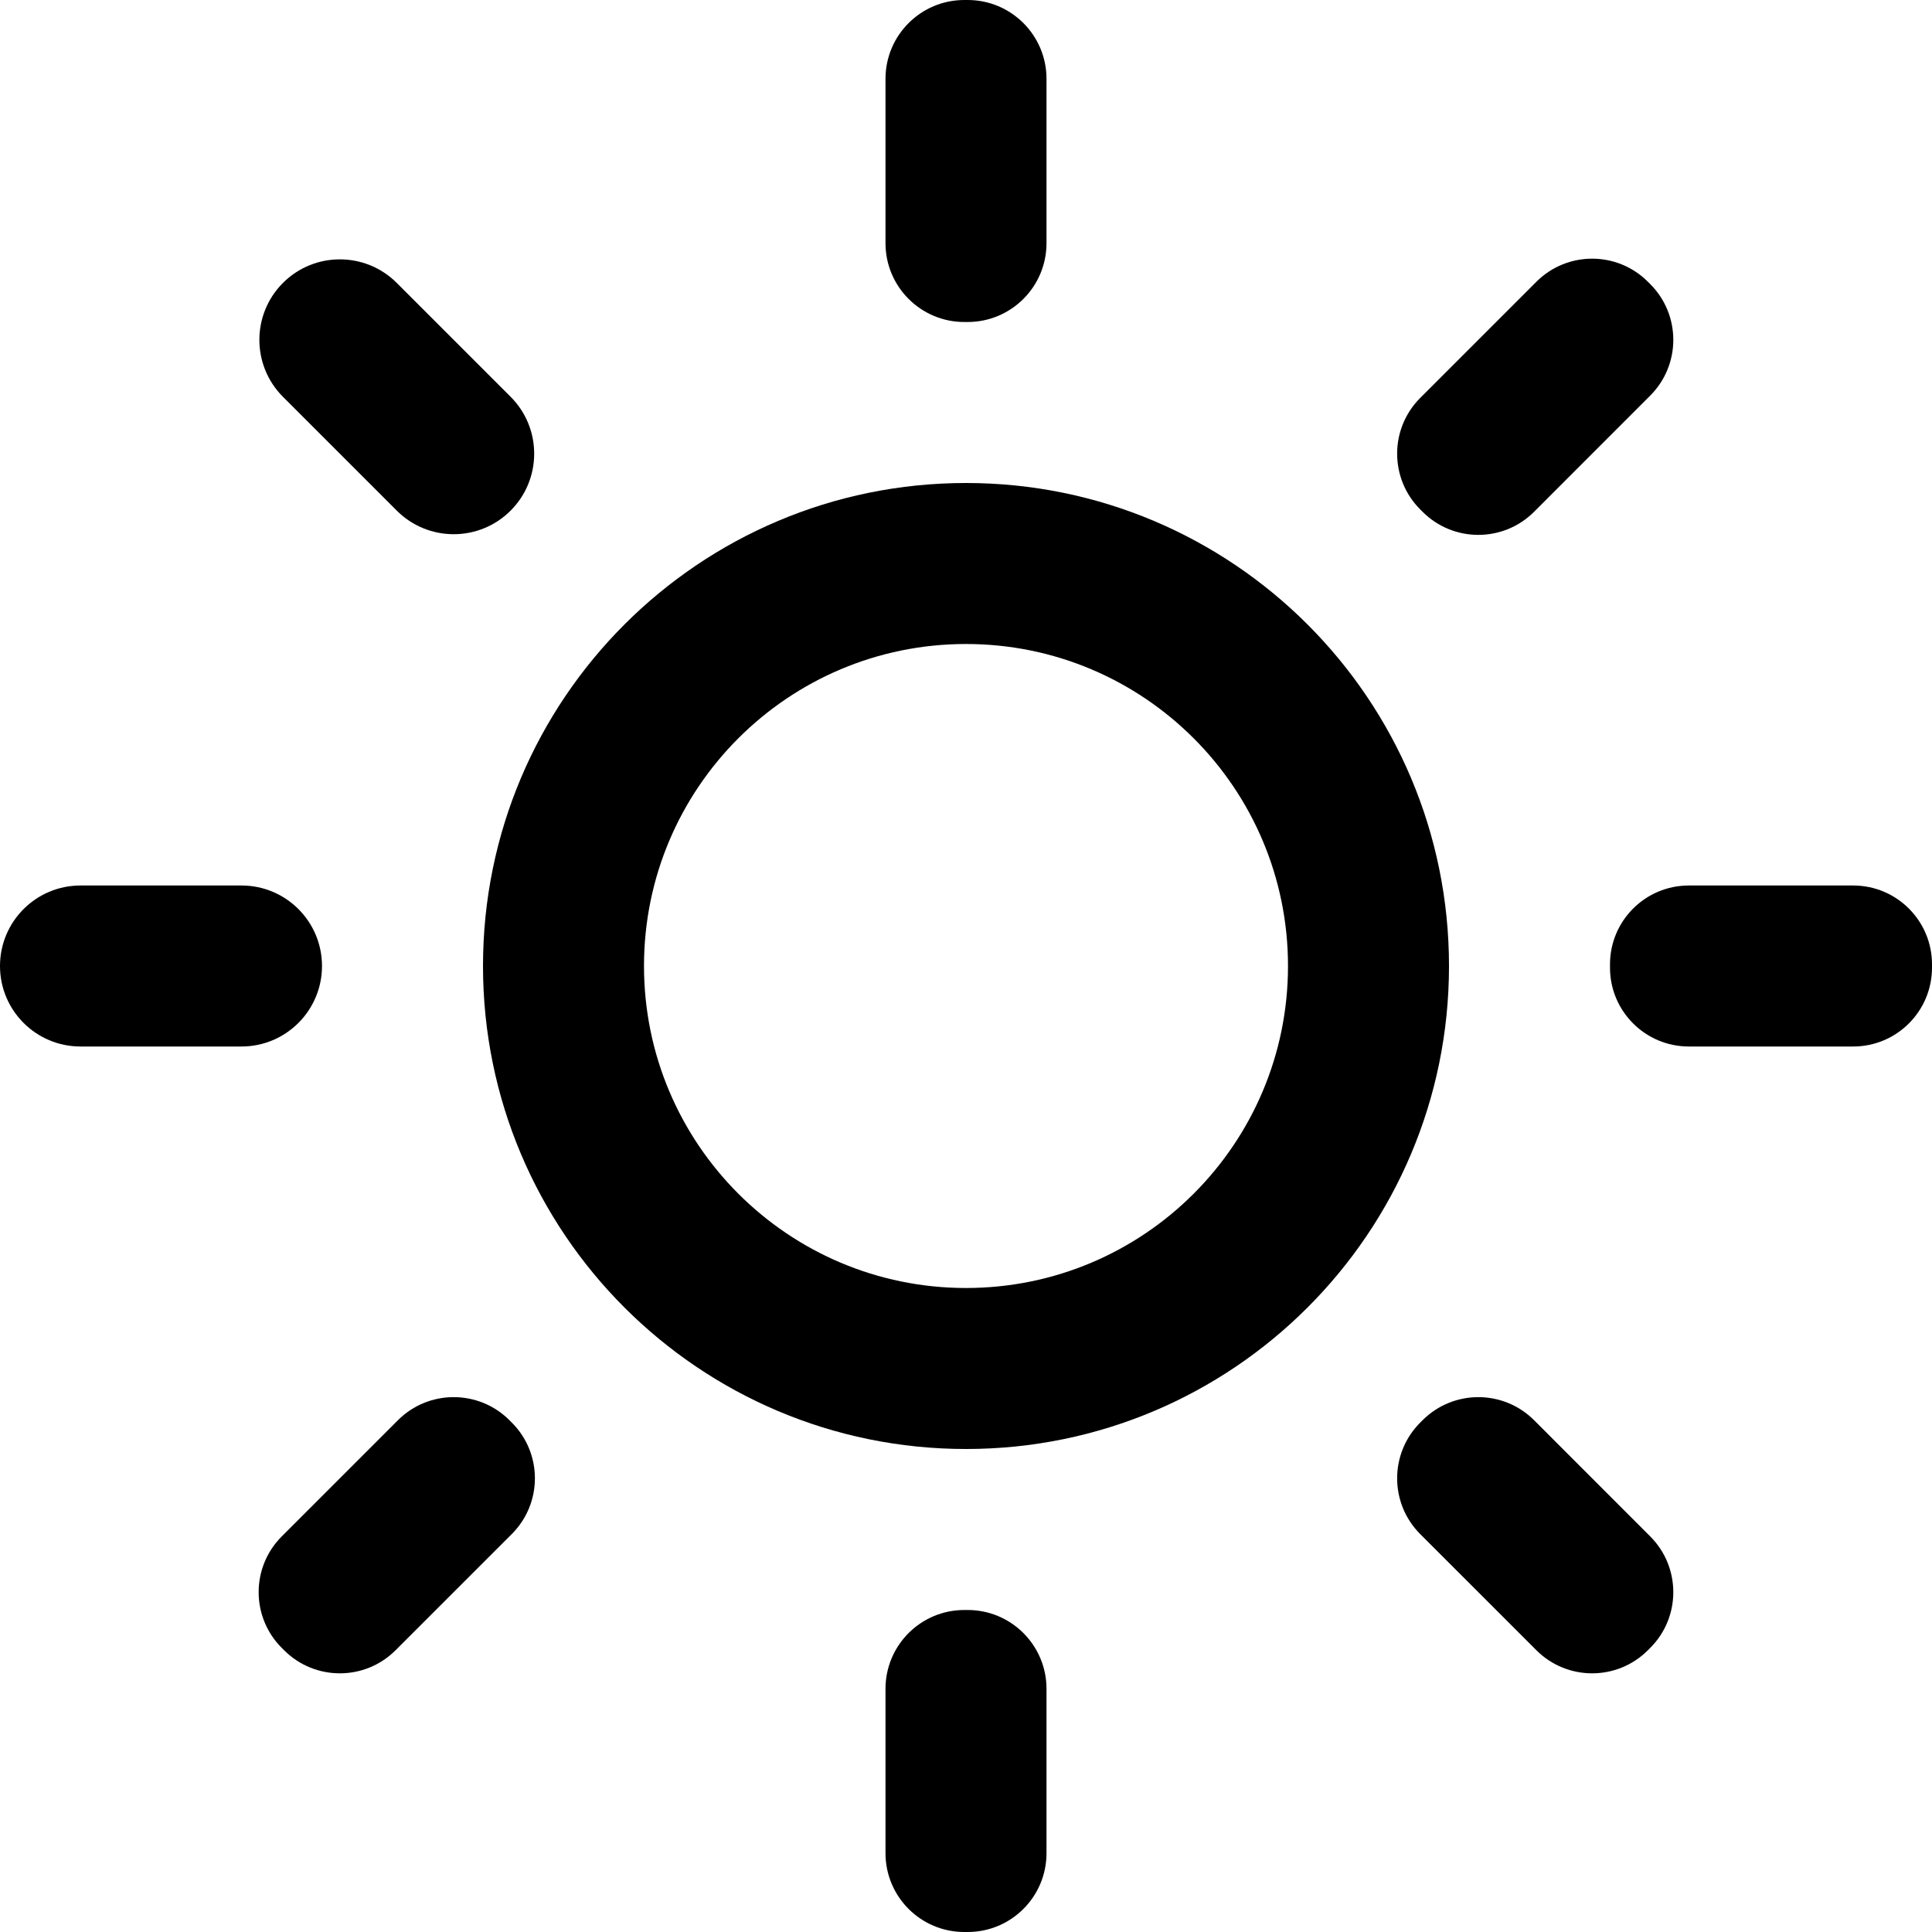
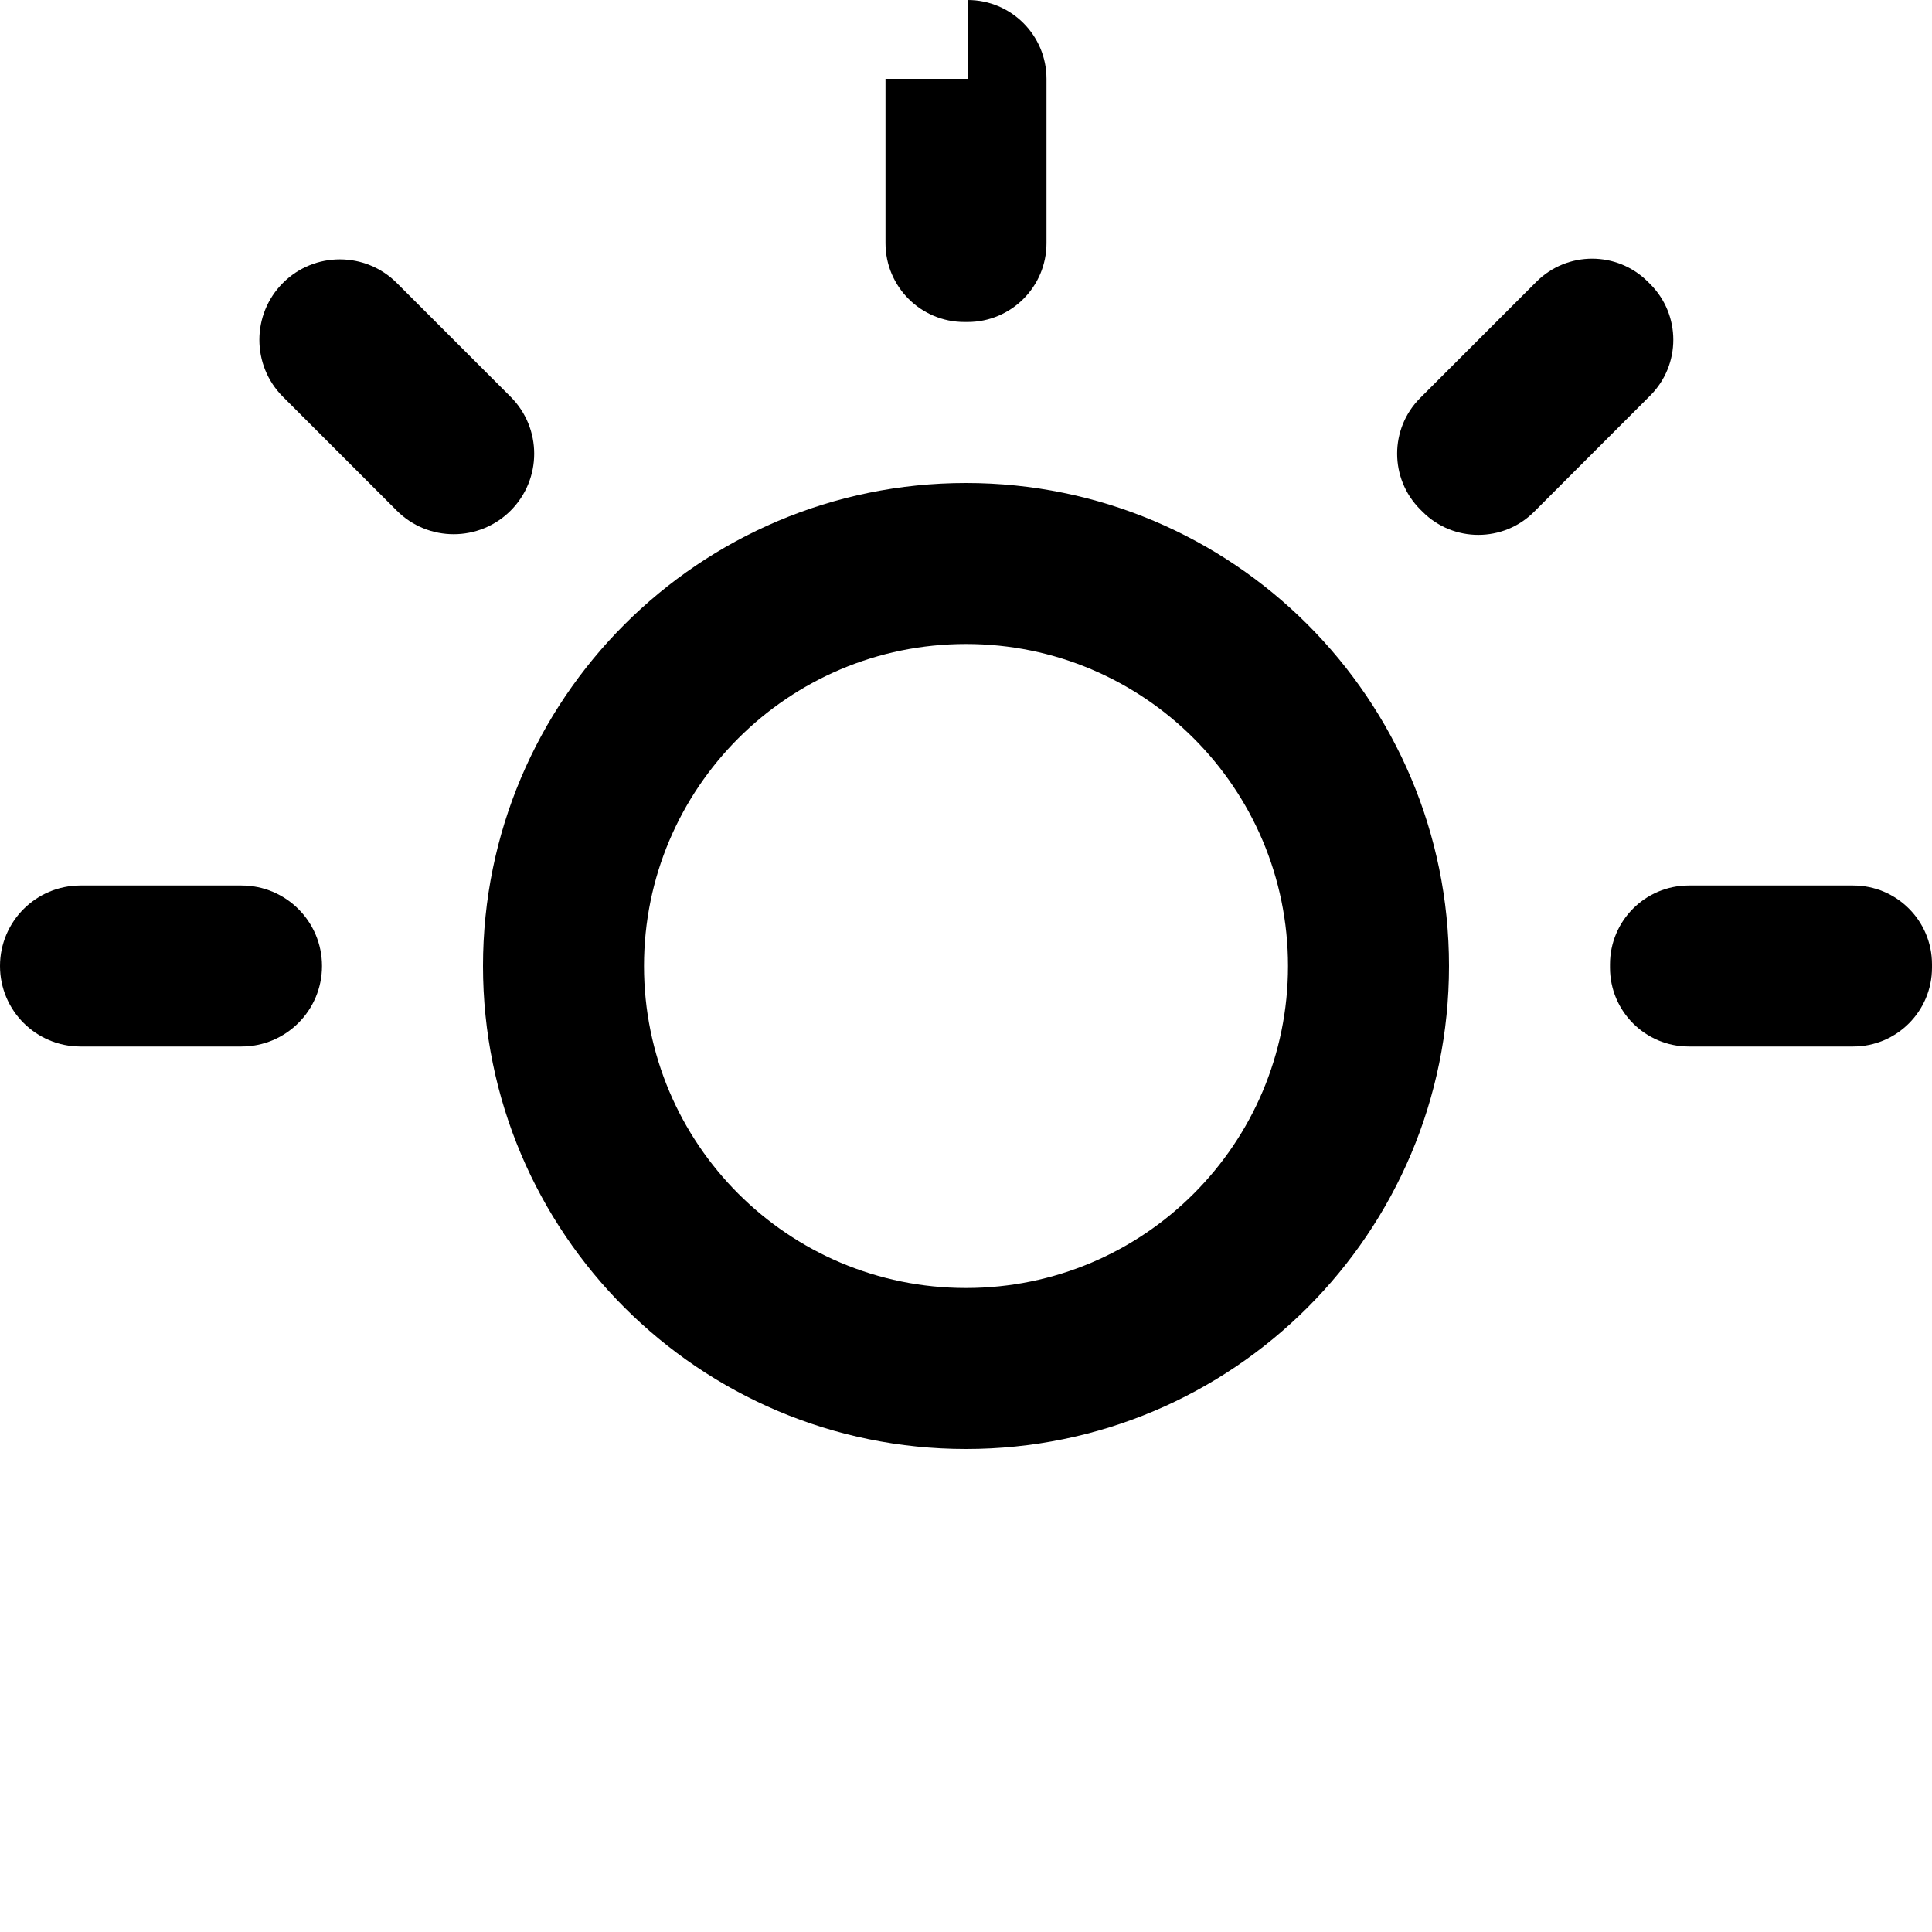
<svg xmlns="http://www.w3.org/2000/svg" enable-background="new 0 0 96 96" height="96px" id="sun" version="1.1" viewBox="0 0 96 96" width="96px" xml:space="preserve">
  <path d="M81.999,14.117c1.53,1.53,1.528,4.01,0,5.539l-5.772,5.775c-1.529,1.529-4.011,1.529-5.539,0l-0.117-0.117  c-1.53-1.53-1.53-4.011-0.002-5.54L76.343,14c1.529-1.529,4.011-1.529,5.539,0L81.999,14.117z" />
-   <path d="M48.083,0C50.246,0,52,1.754,52,3.917v8.166C52,14.246,50.246,16,48.083,16h-0.166C45.754,16,44,14.246,44,12.083V3.917  C44,1.754,45.754,0,47.917,0H48.083z" />
+   <path d="M48.083,0C50.246,0,52,1.754,52,3.917v8.166C52,14.246,50.246,16,48.083,16h-0.166C45.754,16,44,14.246,44,12.083V3.917  H48.083z" />
  <path d="M25.372,19.716c1.562,1.562,1.562,4.095,0,5.657l0,0c-1.562,1.562-4.095,1.562-5.656,0l-5.656-5.656  c-1.562-1.562-1.562-4.096-0.001-5.658l0,0c1.562-1.562,4.095-1.562,5.657,0.001L25.372,19.716z" />
  <path d="M12,44c2.209,0,4,1.791,4,4l0,0c0,2.209-1.791,4-4,4H4c-2.209,0-4-1.791-4-4l0,0c0-2.209,1.791-4,4-4H12z" />
-   <path d="M25.432,70.688c1.53,1.529,1.529,4.008,0,5.537L19.655,82c-1.528,1.529-4.008,1.529-5.537,0l-0.119-0.118  c-1.529-1.528-1.529-4.009,0-5.538l5.775-5.775c1.529-1.528,4.01-1.528,5.539,0L25.432,70.688z" />
-   <path d="M48.084,80C50.247,80,52,81.754,52,83.916v8.168C52,94.246,50.247,96,48.084,96h-0.168C45.753,96,44,94.246,44,92.084  v-8.168C44,81.754,45.753,80,47.916,80H48.084z" />
-   <path d="M81.999,76.344c1.528,1.529,1.53,4.01,0,5.539L81.882,82c-1.528,1.529-4.01,1.529-5.539,0l-5.774-5.773  c-1.528-1.529-1.528-4.011,0.002-5.541l0.115-0.115c1.53-1.53,4.012-1.53,5.541-0.002L81.999,76.344z" />
  <path d="M92.083,44C94.246,44,96,45.754,96,47.917v0.165C96,50.246,94.246,52,92.083,52h-8.166C81.754,52,80,50.246,80,48.083  v-0.165C80,45.754,81.754,44,83.917,44H92.083z" />
  <path d="M24,48c0,13.255,10.745,24,24,24s24-10.745,24-24S61.255,24,48,24S24,34.745,24,48z M64,48c0,8.836-7.163,16-16,16  c-8.836,0-16-7.164-16-16c0-8.837,7.164-16,16-16C56.837,32,64,39.163,64,48z" />
</svg>